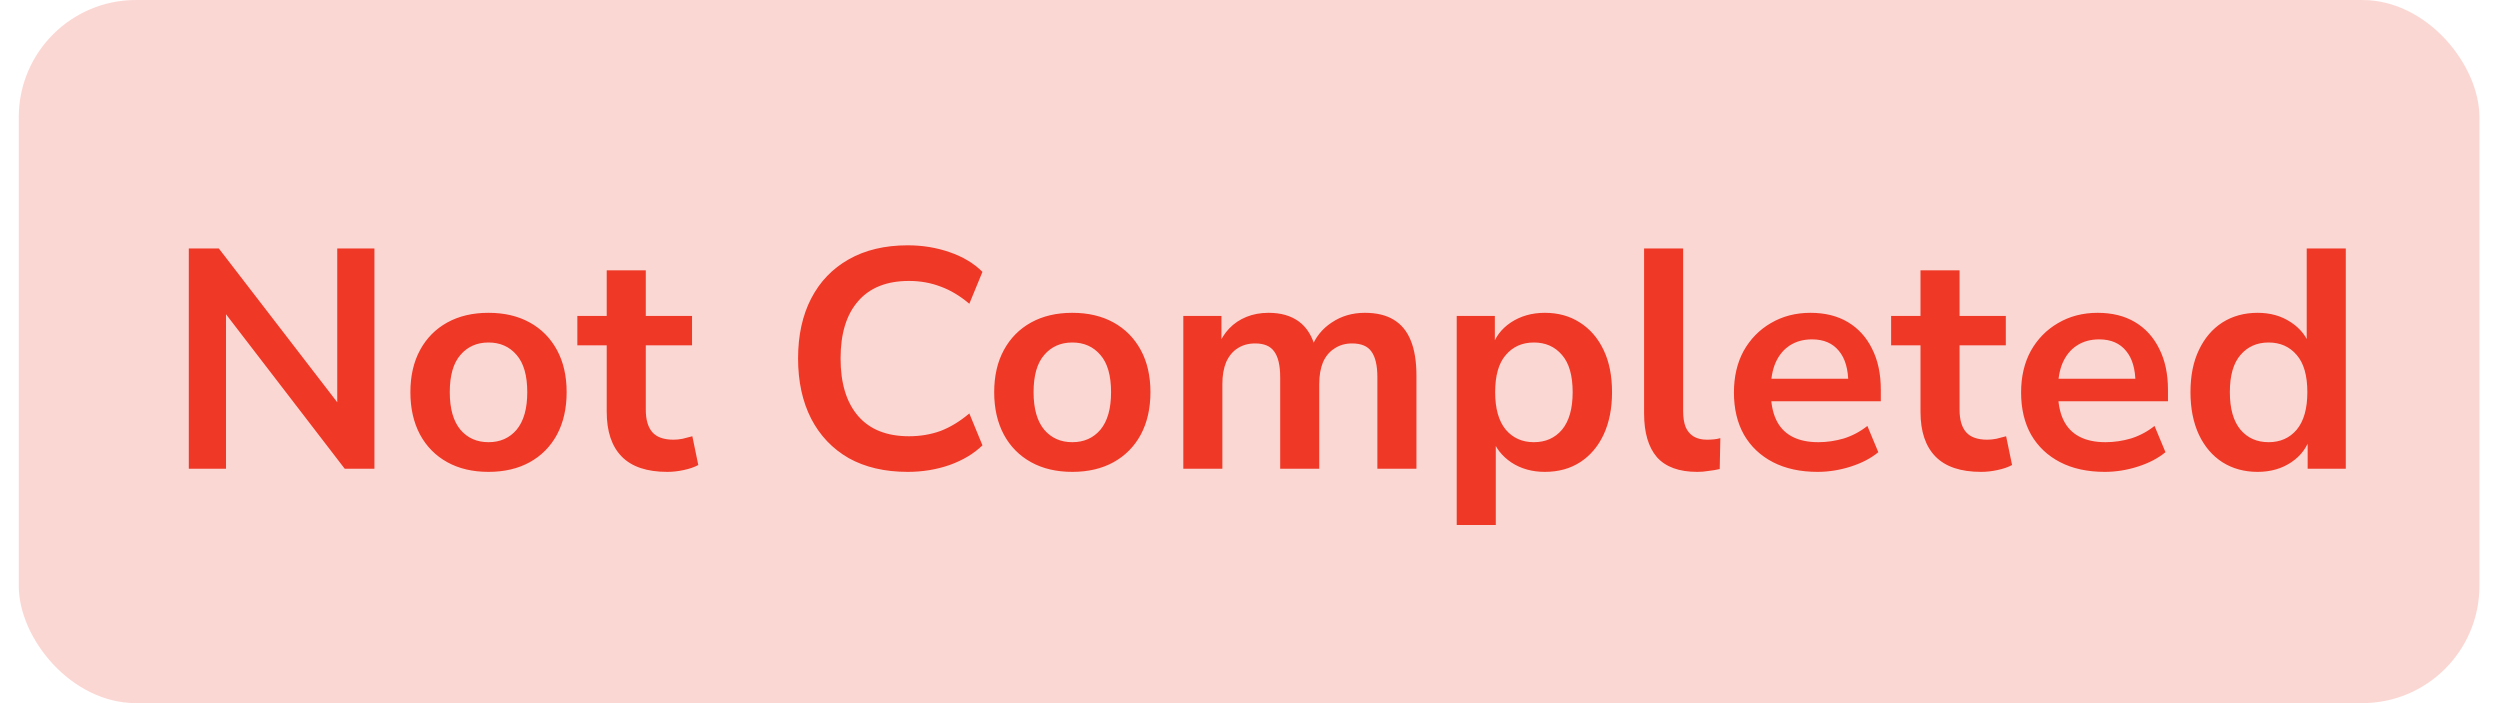
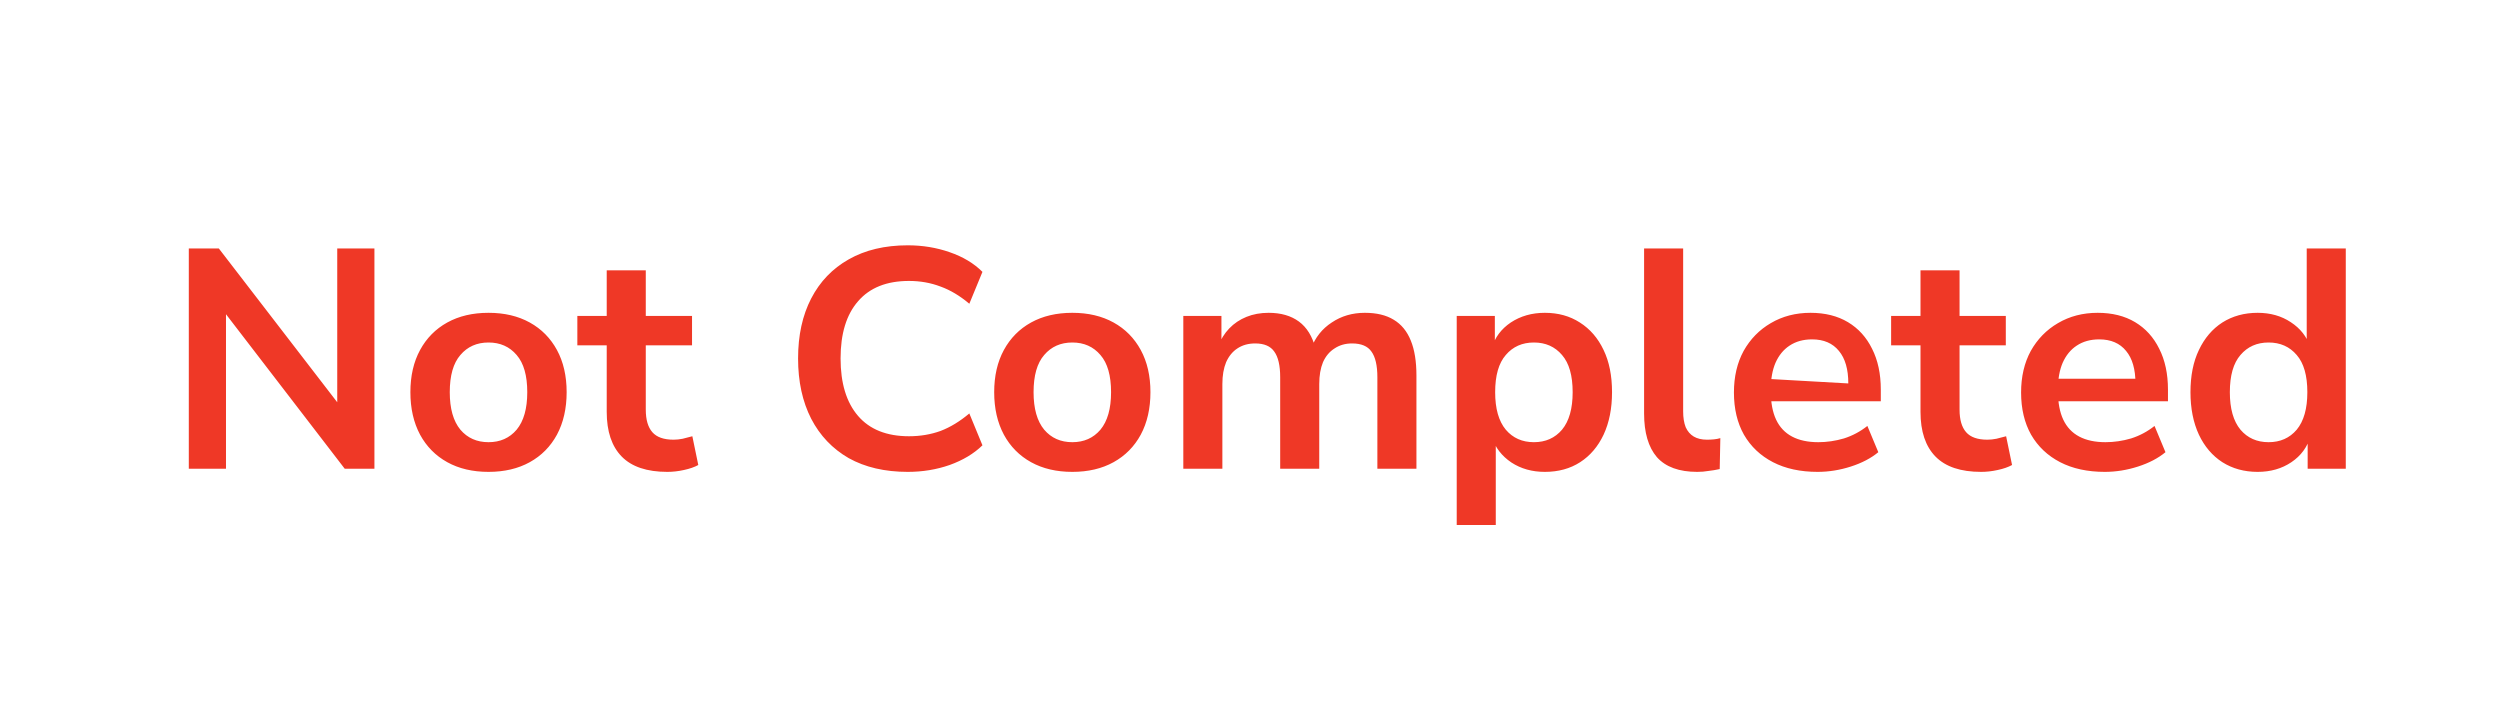
<svg xmlns="http://www.w3.org/2000/svg" width="96" height="27" viewBox="0 0 96 27" fill="none">
-   <rect opacity="0.2" x="0.721" width="94.489" height="27" rx="4.5" fill="#EF3826" />
-   <path d="M7.25 18V9.54H8.402L13.262 15.852H12.95V9.54H14.378V18H13.238L8.378 11.676H8.678V18H7.25ZM18.759 18.12C18.151 18.12 17.623 17.996 17.175 17.748C16.727 17.5 16.379 17.148 16.131 16.692C15.883 16.228 15.759 15.684 15.759 15.06C15.759 14.436 15.883 13.896 16.131 13.44C16.379 12.984 16.727 12.632 17.175 12.384C17.623 12.136 18.151 12.012 18.759 12.012C19.367 12.012 19.895 12.136 20.343 12.384C20.791 12.632 21.139 12.984 21.387 13.44C21.635 13.896 21.759 14.436 21.759 15.06C21.759 15.684 21.635 16.228 21.387 16.692C21.139 17.148 20.791 17.5 20.343 17.748C19.895 17.996 19.367 18.12 18.759 18.12ZM18.759 16.98C19.207 16.98 19.567 16.82 19.839 16.5C20.111 16.172 20.247 15.692 20.247 15.06C20.247 14.42 20.111 13.944 19.839 13.632C19.567 13.312 19.207 13.152 18.759 13.152C18.311 13.152 17.951 13.312 17.679 13.632C17.407 13.944 17.271 14.42 17.271 15.06C17.271 15.692 17.407 16.172 17.679 16.5C17.951 16.82 18.311 16.98 18.759 16.98ZM25.626 18.12C24.842 18.12 24.258 17.924 23.874 17.532C23.49 17.14 23.298 16.568 23.298 15.816V13.26H22.17V12.132H23.298V10.38H24.798V12.132H26.574V13.26H24.798V15.732C24.798 16.116 24.882 16.404 25.05 16.596C25.218 16.788 25.49 16.884 25.866 16.884C25.978 16.884 26.094 16.872 26.214 16.848C26.334 16.816 26.458 16.784 26.586 16.752L26.814 17.856C26.67 17.936 26.486 18 26.262 18.048C26.046 18.096 25.834 18.12 25.626 18.12ZM34.858 18.12C33.978 18.12 33.222 17.944 32.59 17.592C31.966 17.232 31.486 16.728 31.15 16.08C30.814 15.424 30.646 14.652 30.646 13.764C30.646 12.876 30.814 12.108 31.15 11.46C31.486 10.812 31.966 10.312 32.59 9.96C33.222 9.6 33.978 9.42 34.858 9.42C35.426 9.42 35.962 9.508 36.466 9.684C36.978 9.86 37.398 10.112 37.726 10.44L37.222 11.664C36.862 11.36 36.494 11.14 36.118 11.004C35.742 10.86 35.338 10.788 34.906 10.788C34.05 10.788 33.398 11.048 32.95 11.568C32.502 12.08 32.278 12.812 32.278 13.764C32.278 14.716 32.502 15.452 32.95 15.972C33.398 16.492 34.05 16.752 34.906 16.752C35.338 16.752 35.742 16.684 36.118 16.548C36.494 16.404 36.862 16.18 37.222 15.876L37.726 17.1C37.398 17.42 36.978 17.672 36.466 17.856C35.962 18.032 35.426 18.12 34.858 18.12ZM41.177 18.12C40.569 18.12 40.041 17.996 39.593 17.748C39.145 17.5 38.797 17.148 38.549 16.692C38.301 16.228 38.177 15.684 38.177 15.06C38.177 14.436 38.301 13.896 38.549 13.44C38.797 12.984 39.145 12.632 39.593 12.384C40.041 12.136 40.569 12.012 41.177 12.012C41.785 12.012 42.313 12.136 42.761 12.384C43.209 12.632 43.557 12.984 43.805 13.44C44.053 13.896 44.177 14.436 44.177 15.06C44.177 15.684 44.053 16.228 43.805 16.692C43.557 17.148 43.209 17.5 42.761 17.748C42.313 17.996 41.785 18.12 41.177 18.12ZM41.177 16.98C41.625 16.98 41.985 16.82 42.257 16.5C42.529 16.172 42.665 15.692 42.665 15.06C42.665 14.42 42.529 13.944 42.257 13.632C41.985 13.312 41.625 13.152 41.177 13.152C40.729 13.152 40.369 13.312 40.097 13.632C39.825 13.944 39.689 14.42 39.689 15.06C39.689 15.692 39.825 16.172 40.097 16.5C40.369 16.82 40.729 16.98 41.177 16.98ZM45.439 18V12.132H46.903V13.308H46.771C46.875 13.036 47.019 12.804 47.203 12.612C47.387 12.42 47.607 12.272 47.863 12.168C48.119 12.064 48.403 12.012 48.715 12.012C49.187 12.012 49.575 12.124 49.879 12.348C50.183 12.572 50.395 12.916 50.515 13.38H50.347C50.507 12.956 50.771 12.624 51.139 12.384C51.507 12.136 51.931 12.012 52.411 12.012C52.859 12.012 53.227 12.1 53.515 12.276C53.811 12.452 54.031 12.72 54.175 13.08C54.319 13.432 54.391 13.88 54.391 14.424V18H52.891V14.484C52.891 14.036 52.815 13.708 52.663 13.5C52.519 13.292 52.271 13.188 51.919 13.188C51.663 13.188 51.439 13.252 51.247 13.38C51.055 13.5 50.907 13.676 50.803 13.908C50.707 14.14 50.659 14.42 50.659 14.748V18H49.159V14.484C49.159 14.036 49.083 13.708 48.931 13.5C48.787 13.292 48.543 13.188 48.199 13.188C47.935 13.188 47.707 13.252 47.515 13.38C47.331 13.5 47.187 13.676 47.083 13.908C46.987 14.14 46.939 14.42 46.939 14.748V18H45.439ZM55.938 20.16V12.132H57.402V13.368H57.282C57.402 12.96 57.646 12.632 58.014 12.384C58.39 12.136 58.826 12.012 59.322 12.012C59.834 12.012 60.282 12.136 60.666 12.384C61.058 12.632 61.362 12.984 61.578 13.44C61.794 13.888 61.902 14.428 61.902 15.06C61.902 15.684 61.794 16.228 61.578 16.692C61.362 17.148 61.062 17.5 60.678 17.748C60.294 17.996 59.842 18.12 59.322 18.12C58.834 18.12 58.406 18 58.038 17.76C57.67 17.512 57.422 17.192 57.294 16.8H57.438V20.16H55.938ZM58.902 16.98C59.35 16.98 59.71 16.82 59.982 16.5C60.254 16.172 60.39 15.692 60.39 15.06C60.39 14.42 60.254 13.944 59.982 13.632C59.71 13.312 59.35 13.152 58.902 13.152C58.454 13.152 58.094 13.312 57.822 13.632C57.55 13.944 57.414 14.42 57.414 15.06C57.414 15.692 57.55 16.172 57.822 16.5C58.094 16.82 58.454 16.98 58.902 16.98ZM65.174 18.12C64.478 18.12 63.962 17.932 63.626 17.556C63.297 17.172 63.133 16.612 63.133 15.876V9.54H64.633V15.804C64.633 16.036 64.665 16.236 64.73 16.404C64.802 16.564 64.906 16.684 65.041 16.764C65.177 16.844 65.346 16.884 65.546 16.884C65.633 16.884 65.722 16.88 65.809 16.872C65.897 16.864 65.981 16.848 66.061 16.824L66.037 18.012C65.894 18.044 65.749 18.068 65.606 18.084C65.469 18.108 65.326 18.12 65.174 18.12ZM69.799 18.12C69.135 18.12 68.563 17.996 68.083 17.748C67.603 17.5 67.231 17.148 66.967 16.692C66.711 16.236 66.583 15.696 66.583 15.072C66.583 14.464 66.707 13.932 66.955 13.476C67.211 13.02 67.559 12.664 67.999 12.408C68.447 12.144 68.955 12.012 69.523 12.012C70.083 12.012 70.563 12.132 70.963 12.372C71.363 12.612 71.671 12.952 71.887 13.392C72.111 13.832 72.223 14.356 72.223 14.964V15.408H67.795V14.544H71.167L70.975 14.724C70.975 14.18 70.855 13.764 70.615 13.476C70.375 13.18 70.031 13.032 69.583 13.032C69.247 13.032 68.959 13.112 68.719 13.272C68.487 13.424 68.307 13.644 68.179 13.932C68.059 14.212 67.999 14.548 67.999 14.94V15.024C67.999 15.464 68.067 15.828 68.203 16.116C68.339 16.404 68.543 16.62 68.815 16.764C69.087 16.908 69.423 16.98 69.823 16.98C70.151 16.98 70.479 16.932 70.807 16.836C71.135 16.732 71.435 16.572 71.707 16.356L72.127 17.364C71.847 17.596 71.495 17.78 71.071 17.916C70.647 18.052 70.223 18.12 69.799 18.12ZM76.075 18.12C75.291 18.12 74.707 17.924 74.323 17.532C73.939 17.14 73.747 16.568 73.747 15.816V13.26H72.619V12.132H73.747V10.38H75.247V12.132H77.023V13.26H75.247V15.732C75.247 16.116 75.331 16.404 75.499 16.596C75.667 16.788 75.939 16.884 76.315 16.884C76.427 16.884 76.543 16.872 76.663 16.848C76.783 16.816 76.907 16.784 77.035 16.752L77.263 17.856C77.119 17.936 76.935 18 76.711 18.048C76.495 18.096 76.283 18.12 76.075 18.12ZM80.826 18.12C80.162 18.12 79.59 17.996 79.11 17.748C78.63 17.5 78.258 17.148 77.994 16.692C77.738 16.236 77.61 15.696 77.61 15.072C77.61 14.464 77.734 13.932 77.982 13.476C78.238 13.02 78.586 12.664 79.026 12.408C79.474 12.144 79.982 12.012 80.55 12.012C81.11 12.012 81.59 12.132 81.99 12.372C82.39 12.612 82.698 12.952 82.914 13.392C83.138 13.832 83.25 14.356 83.25 14.964V15.408H78.822V14.544H82.194L82.002 14.724C82.002 14.18 81.882 13.764 81.642 13.476C81.402 13.18 81.058 13.032 80.61 13.032C80.274 13.032 79.986 13.112 79.746 13.272C79.514 13.424 79.334 13.644 79.206 13.932C79.086 14.212 79.026 14.548 79.026 14.94V15.024C79.026 15.464 79.094 15.828 79.23 16.116C79.366 16.404 79.57 16.62 79.842 16.764C80.114 16.908 80.45 16.98 80.85 16.98C81.178 16.98 81.506 16.932 81.834 16.836C82.162 16.732 82.462 16.572 82.734 16.356L83.154 17.364C82.874 17.596 82.522 17.78 82.098 17.916C81.674 18.052 81.25 18.12 80.826 18.12ZM86.694 18.12C86.182 18.12 85.73 17.996 85.338 17.748C84.954 17.5 84.654 17.148 84.438 16.692C84.222 16.228 84.114 15.684 84.114 15.06C84.114 14.428 84.222 13.888 84.438 13.44C84.654 12.984 84.954 12.632 85.338 12.384C85.73 12.136 86.182 12.012 86.694 12.012C87.182 12.012 87.606 12.132 87.966 12.372C88.334 12.612 88.582 12.928 88.71 13.32H88.578V9.54H90.078V18H88.614V16.752H88.722C88.602 17.168 88.358 17.5 87.99 17.748C87.622 17.996 87.19 18.12 86.694 18.12ZM87.114 16.98C87.562 16.98 87.922 16.82 88.194 16.5C88.466 16.172 88.602 15.692 88.602 15.06C88.602 14.42 88.466 13.944 88.194 13.632C87.922 13.312 87.562 13.152 87.114 13.152C86.666 13.152 86.306 13.312 86.034 13.632C85.762 13.944 85.626 14.42 85.626 15.06C85.626 15.692 85.762 16.172 86.034 16.5C86.306 16.82 86.666 16.98 87.114 16.98Z" fill="#EF3826" />
+   <path d="M7.25 18V9.54H8.402L13.262 15.852H12.95V9.54H14.378V18H13.238L8.378 11.676H8.678V18H7.25ZM18.759 18.12C18.151 18.12 17.623 17.996 17.175 17.748C16.727 17.5 16.379 17.148 16.131 16.692C15.883 16.228 15.759 15.684 15.759 15.06C15.759 14.436 15.883 13.896 16.131 13.44C16.379 12.984 16.727 12.632 17.175 12.384C17.623 12.136 18.151 12.012 18.759 12.012C19.367 12.012 19.895 12.136 20.343 12.384C20.791 12.632 21.139 12.984 21.387 13.44C21.635 13.896 21.759 14.436 21.759 15.06C21.759 15.684 21.635 16.228 21.387 16.692C21.139 17.148 20.791 17.5 20.343 17.748C19.895 17.996 19.367 18.12 18.759 18.12ZM18.759 16.98C19.207 16.98 19.567 16.82 19.839 16.5C20.111 16.172 20.247 15.692 20.247 15.06C20.247 14.42 20.111 13.944 19.839 13.632C19.567 13.312 19.207 13.152 18.759 13.152C18.311 13.152 17.951 13.312 17.679 13.632C17.407 13.944 17.271 14.42 17.271 15.06C17.271 15.692 17.407 16.172 17.679 16.5C17.951 16.82 18.311 16.98 18.759 16.98ZM25.626 18.12C24.842 18.12 24.258 17.924 23.874 17.532C23.49 17.14 23.298 16.568 23.298 15.816V13.26H22.17V12.132H23.298V10.38H24.798V12.132H26.574V13.26H24.798V15.732C24.798 16.116 24.882 16.404 25.05 16.596C25.218 16.788 25.49 16.884 25.866 16.884C25.978 16.884 26.094 16.872 26.214 16.848C26.334 16.816 26.458 16.784 26.586 16.752L26.814 17.856C26.67 17.936 26.486 18 26.262 18.048C26.046 18.096 25.834 18.12 25.626 18.12ZM34.858 18.12C33.978 18.12 33.222 17.944 32.59 17.592C31.966 17.232 31.486 16.728 31.15 16.08C30.814 15.424 30.646 14.652 30.646 13.764C30.646 12.876 30.814 12.108 31.15 11.46C31.486 10.812 31.966 10.312 32.59 9.96C33.222 9.6 33.978 9.42 34.858 9.42C35.426 9.42 35.962 9.508 36.466 9.684C36.978 9.86 37.398 10.112 37.726 10.44L37.222 11.664C36.862 11.36 36.494 11.14 36.118 11.004C35.742 10.86 35.338 10.788 34.906 10.788C34.05 10.788 33.398 11.048 32.95 11.568C32.502 12.08 32.278 12.812 32.278 13.764C32.278 14.716 32.502 15.452 32.95 15.972C33.398 16.492 34.05 16.752 34.906 16.752C35.338 16.752 35.742 16.684 36.118 16.548C36.494 16.404 36.862 16.18 37.222 15.876L37.726 17.1C37.398 17.42 36.978 17.672 36.466 17.856C35.962 18.032 35.426 18.12 34.858 18.12ZM41.177 18.12C40.569 18.12 40.041 17.996 39.593 17.748C39.145 17.5 38.797 17.148 38.549 16.692C38.301 16.228 38.177 15.684 38.177 15.06C38.177 14.436 38.301 13.896 38.549 13.44C38.797 12.984 39.145 12.632 39.593 12.384C40.041 12.136 40.569 12.012 41.177 12.012C41.785 12.012 42.313 12.136 42.761 12.384C43.209 12.632 43.557 12.984 43.805 13.44C44.053 13.896 44.177 14.436 44.177 15.06C44.177 15.684 44.053 16.228 43.805 16.692C43.557 17.148 43.209 17.5 42.761 17.748C42.313 17.996 41.785 18.12 41.177 18.12ZM41.177 16.98C41.625 16.98 41.985 16.82 42.257 16.5C42.529 16.172 42.665 15.692 42.665 15.06C42.665 14.42 42.529 13.944 42.257 13.632C41.985 13.312 41.625 13.152 41.177 13.152C40.729 13.152 40.369 13.312 40.097 13.632C39.825 13.944 39.689 14.42 39.689 15.06C39.689 15.692 39.825 16.172 40.097 16.5C40.369 16.82 40.729 16.98 41.177 16.98ZM45.439 18V12.132H46.903V13.308H46.771C46.875 13.036 47.019 12.804 47.203 12.612C47.387 12.42 47.607 12.272 47.863 12.168C48.119 12.064 48.403 12.012 48.715 12.012C49.187 12.012 49.575 12.124 49.879 12.348C50.183 12.572 50.395 12.916 50.515 13.38H50.347C50.507 12.956 50.771 12.624 51.139 12.384C51.507 12.136 51.931 12.012 52.411 12.012C52.859 12.012 53.227 12.1 53.515 12.276C53.811 12.452 54.031 12.72 54.175 13.08C54.319 13.432 54.391 13.88 54.391 14.424V18H52.891V14.484C52.891 14.036 52.815 13.708 52.663 13.5C52.519 13.292 52.271 13.188 51.919 13.188C51.663 13.188 51.439 13.252 51.247 13.38C51.055 13.5 50.907 13.676 50.803 13.908C50.707 14.14 50.659 14.42 50.659 14.748V18H49.159V14.484C49.159 14.036 49.083 13.708 48.931 13.5C48.787 13.292 48.543 13.188 48.199 13.188C47.935 13.188 47.707 13.252 47.515 13.38C47.331 13.5 47.187 13.676 47.083 13.908C46.987 14.14 46.939 14.42 46.939 14.748V18H45.439ZM55.938 20.16V12.132H57.402V13.368H57.282C57.402 12.96 57.646 12.632 58.014 12.384C58.39 12.136 58.826 12.012 59.322 12.012C59.834 12.012 60.282 12.136 60.666 12.384C61.058 12.632 61.362 12.984 61.578 13.44C61.794 13.888 61.902 14.428 61.902 15.06C61.902 15.684 61.794 16.228 61.578 16.692C61.362 17.148 61.062 17.5 60.678 17.748C60.294 17.996 59.842 18.12 59.322 18.12C58.834 18.12 58.406 18 58.038 17.76C57.67 17.512 57.422 17.192 57.294 16.8H57.438V20.16H55.938ZM58.902 16.98C59.35 16.98 59.71 16.82 59.982 16.5C60.254 16.172 60.39 15.692 60.39 15.06C60.39 14.42 60.254 13.944 59.982 13.632C59.71 13.312 59.35 13.152 58.902 13.152C58.454 13.152 58.094 13.312 57.822 13.632C57.55 13.944 57.414 14.42 57.414 15.06C57.414 15.692 57.55 16.172 57.822 16.5C58.094 16.82 58.454 16.98 58.902 16.98ZM65.174 18.12C64.478 18.12 63.962 17.932 63.626 17.556C63.297 17.172 63.133 16.612 63.133 15.876V9.54H64.633V15.804C64.633 16.036 64.665 16.236 64.73 16.404C64.802 16.564 64.906 16.684 65.041 16.764C65.177 16.844 65.346 16.884 65.546 16.884C65.633 16.884 65.722 16.88 65.809 16.872C65.897 16.864 65.981 16.848 66.061 16.824L66.037 18.012C65.894 18.044 65.749 18.068 65.606 18.084C65.469 18.108 65.326 18.12 65.174 18.12ZM69.799 18.12C69.135 18.12 68.563 17.996 68.083 17.748C67.603 17.5 67.231 17.148 66.967 16.692C66.711 16.236 66.583 15.696 66.583 15.072C66.583 14.464 66.707 13.932 66.955 13.476C67.211 13.02 67.559 12.664 67.999 12.408C68.447 12.144 68.955 12.012 69.523 12.012C70.083 12.012 70.563 12.132 70.963 12.372C71.363 12.612 71.671 12.952 71.887 13.392C72.111 13.832 72.223 14.356 72.223 14.964V15.408H67.795V14.544L70.975 14.724C70.975 14.18 70.855 13.764 70.615 13.476C70.375 13.18 70.031 13.032 69.583 13.032C69.247 13.032 68.959 13.112 68.719 13.272C68.487 13.424 68.307 13.644 68.179 13.932C68.059 14.212 67.999 14.548 67.999 14.94V15.024C67.999 15.464 68.067 15.828 68.203 16.116C68.339 16.404 68.543 16.62 68.815 16.764C69.087 16.908 69.423 16.98 69.823 16.98C70.151 16.98 70.479 16.932 70.807 16.836C71.135 16.732 71.435 16.572 71.707 16.356L72.127 17.364C71.847 17.596 71.495 17.78 71.071 17.916C70.647 18.052 70.223 18.12 69.799 18.12ZM76.075 18.12C75.291 18.12 74.707 17.924 74.323 17.532C73.939 17.14 73.747 16.568 73.747 15.816V13.26H72.619V12.132H73.747V10.38H75.247V12.132H77.023V13.26H75.247V15.732C75.247 16.116 75.331 16.404 75.499 16.596C75.667 16.788 75.939 16.884 76.315 16.884C76.427 16.884 76.543 16.872 76.663 16.848C76.783 16.816 76.907 16.784 77.035 16.752L77.263 17.856C77.119 17.936 76.935 18 76.711 18.048C76.495 18.096 76.283 18.12 76.075 18.12ZM80.826 18.12C80.162 18.12 79.59 17.996 79.11 17.748C78.63 17.5 78.258 17.148 77.994 16.692C77.738 16.236 77.61 15.696 77.61 15.072C77.61 14.464 77.734 13.932 77.982 13.476C78.238 13.02 78.586 12.664 79.026 12.408C79.474 12.144 79.982 12.012 80.55 12.012C81.11 12.012 81.59 12.132 81.99 12.372C82.39 12.612 82.698 12.952 82.914 13.392C83.138 13.832 83.25 14.356 83.25 14.964V15.408H78.822V14.544H82.194L82.002 14.724C82.002 14.18 81.882 13.764 81.642 13.476C81.402 13.18 81.058 13.032 80.61 13.032C80.274 13.032 79.986 13.112 79.746 13.272C79.514 13.424 79.334 13.644 79.206 13.932C79.086 14.212 79.026 14.548 79.026 14.94V15.024C79.026 15.464 79.094 15.828 79.23 16.116C79.366 16.404 79.57 16.62 79.842 16.764C80.114 16.908 80.45 16.98 80.85 16.98C81.178 16.98 81.506 16.932 81.834 16.836C82.162 16.732 82.462 16.572 82.734 16.356L83.154 17.364C82.874 17.596 82.522 17.78 82.098 17.916C81.674 18.052 81.25 18.12 80.826 18.12ZM86.694 18.12C86.182 18.12 85.73 17.996 85.338 17.748C84.954 17.5 84.654 17.148 84.438 16.692C84.222 16.228 84.114 15.684 84.114 15.06C84.114 14.428 84.222 13.888 84.438 13.44C84.654 12.984 84.954 12.632 85.338 12.384C85.73 12.136 86.182 12.012 86.694 12.012C87.182 12.012 87.606 12.132 87.966 12.372C88.334 12.612 88.582 12.928 88.71 13.32H88.578V9.54H90.078V18H88.614V16.752H88.722C88.602 17.168 88.358 17.5 87.99 17.748C87.622 17.996 87.19 18.12 86.694 18.12ZM87.114 16.98C87.562 16.98 87.922 16.82 88.194 16.5C88.466 16.172 88.602 15.692 88.602 15.06C88.602 14.42 88.466 13.944 88.194 13.632C87.922 13.312 87.562 13.152 87.114 13.152C86.666 13.152 86.306 13.312 86.034 13.632C85.762 13.944 85.626 14.42 85.626 15.06C85.626 15.692 85.762 16.172 86.034 16.5C86.306 16.82 86.666 16.98 87.114 16.98Z" fill="#EF3826" />
</svg>